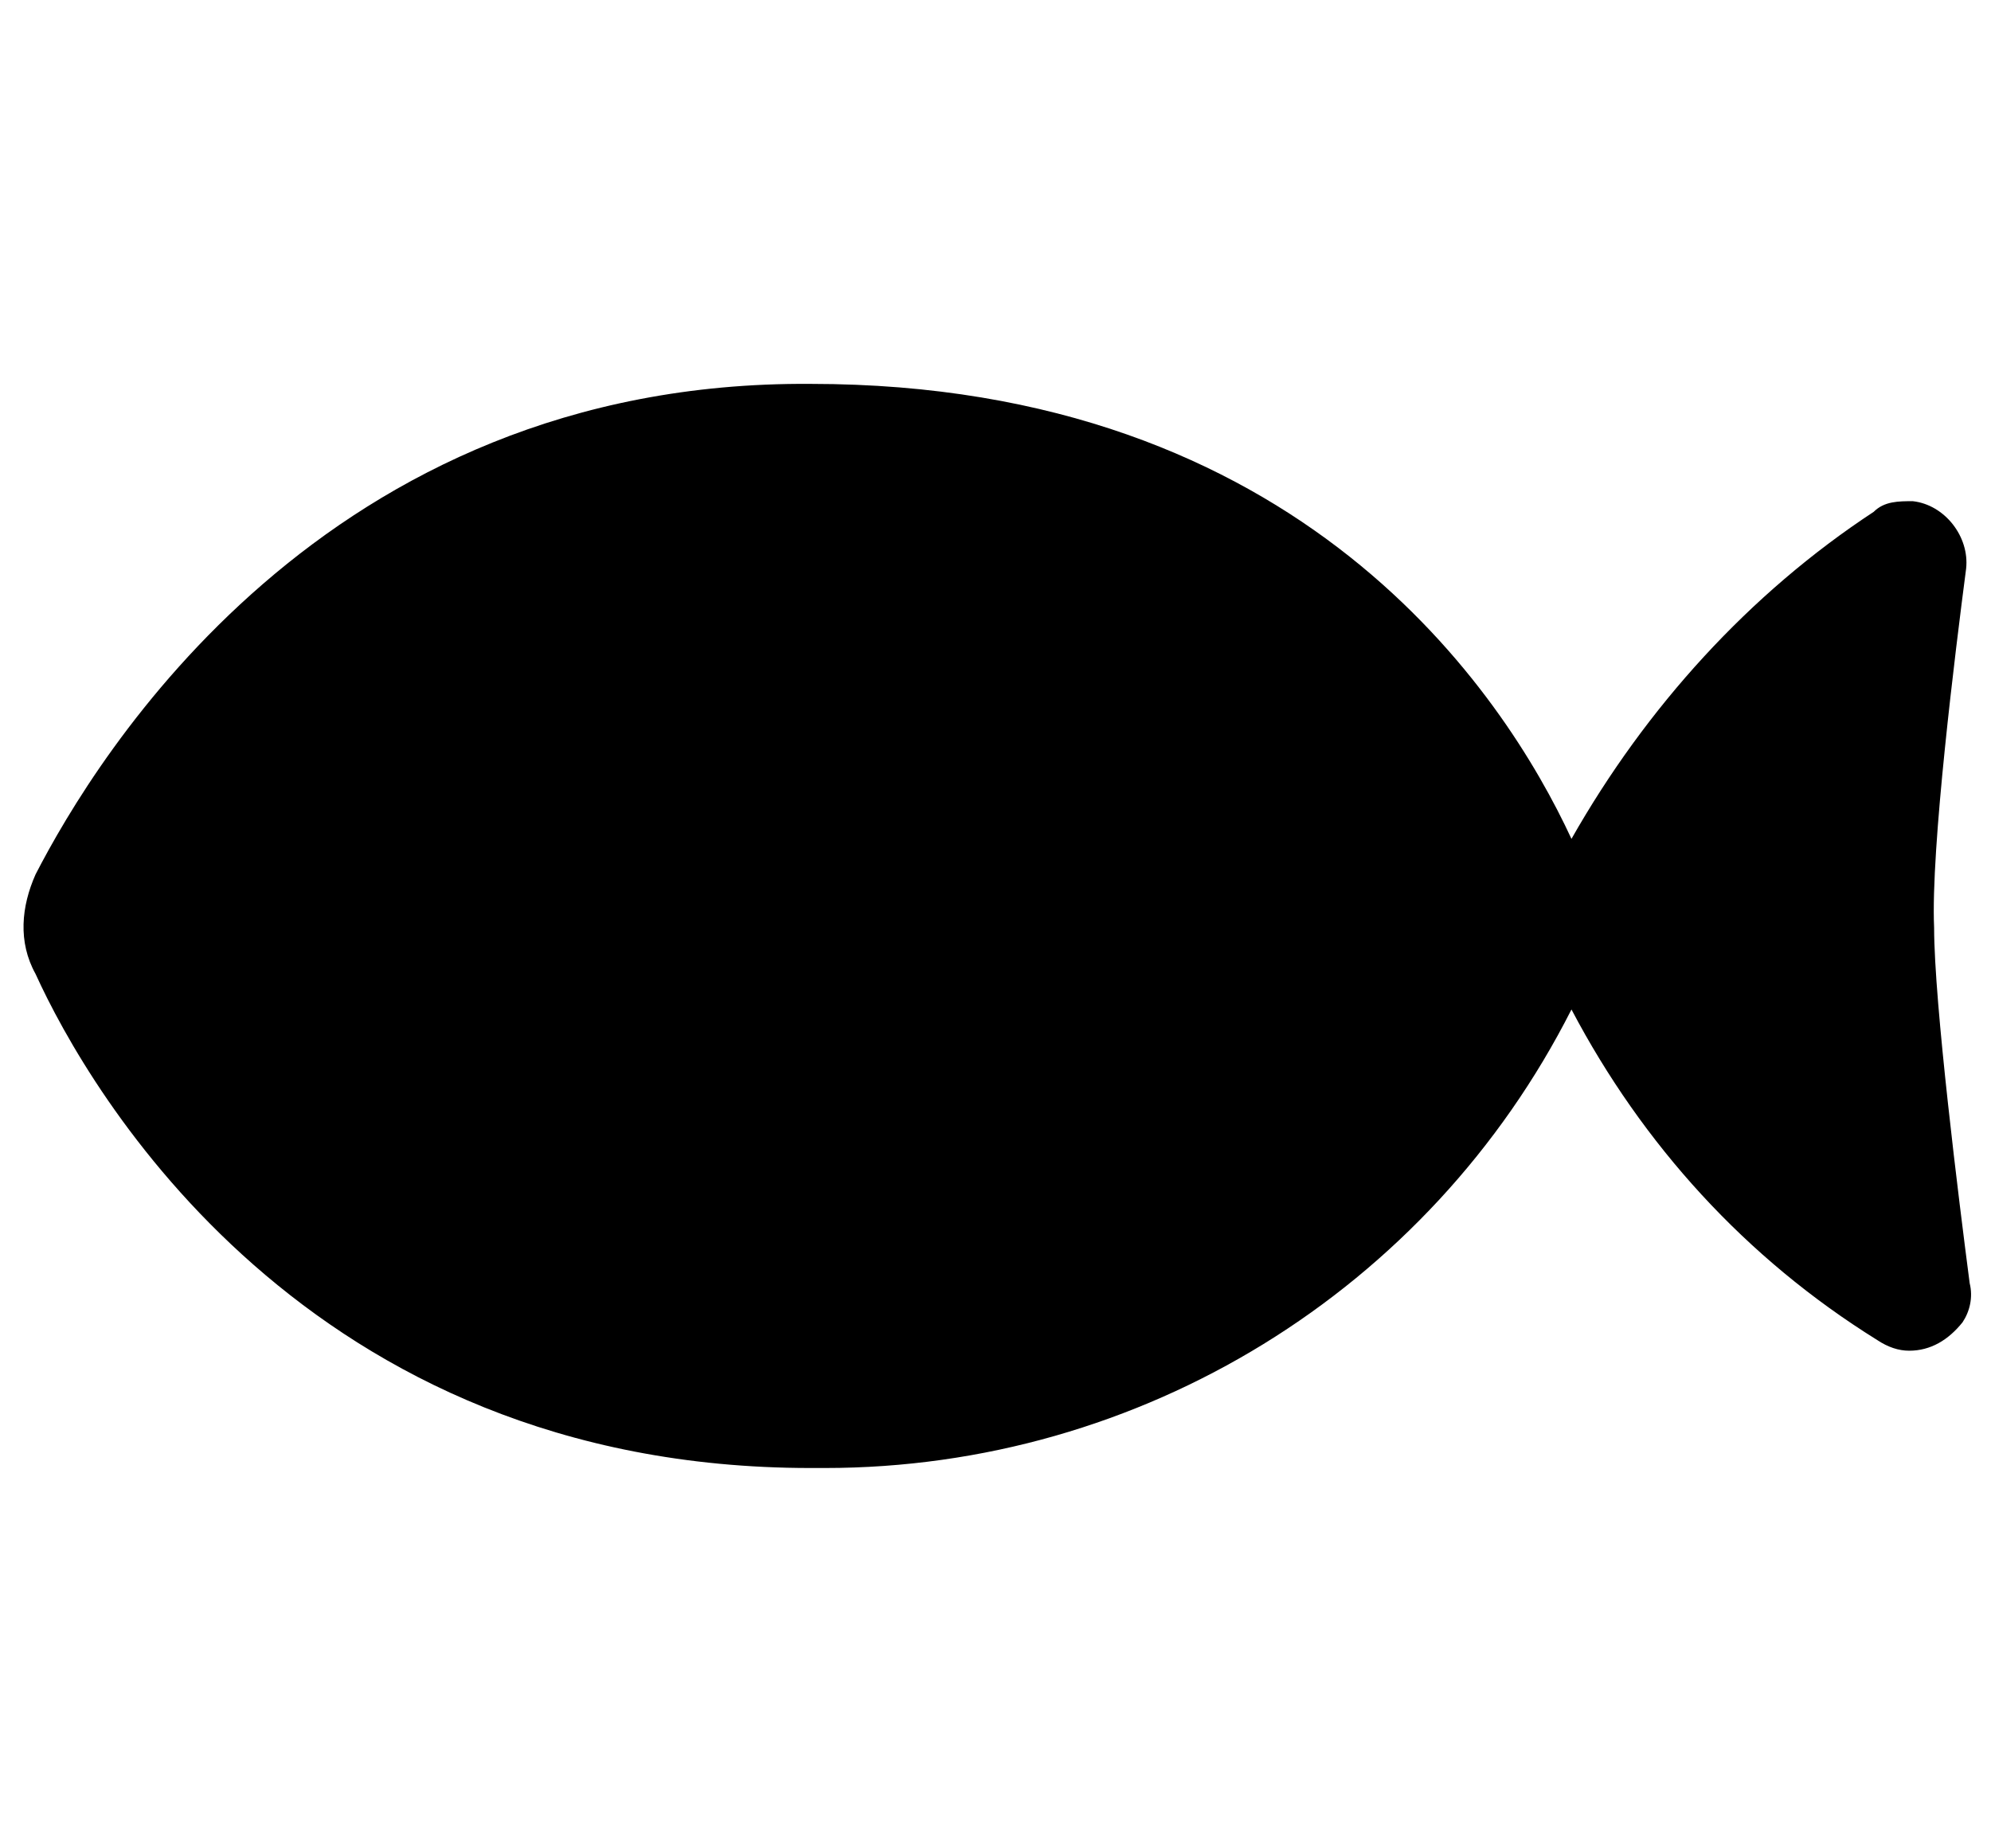
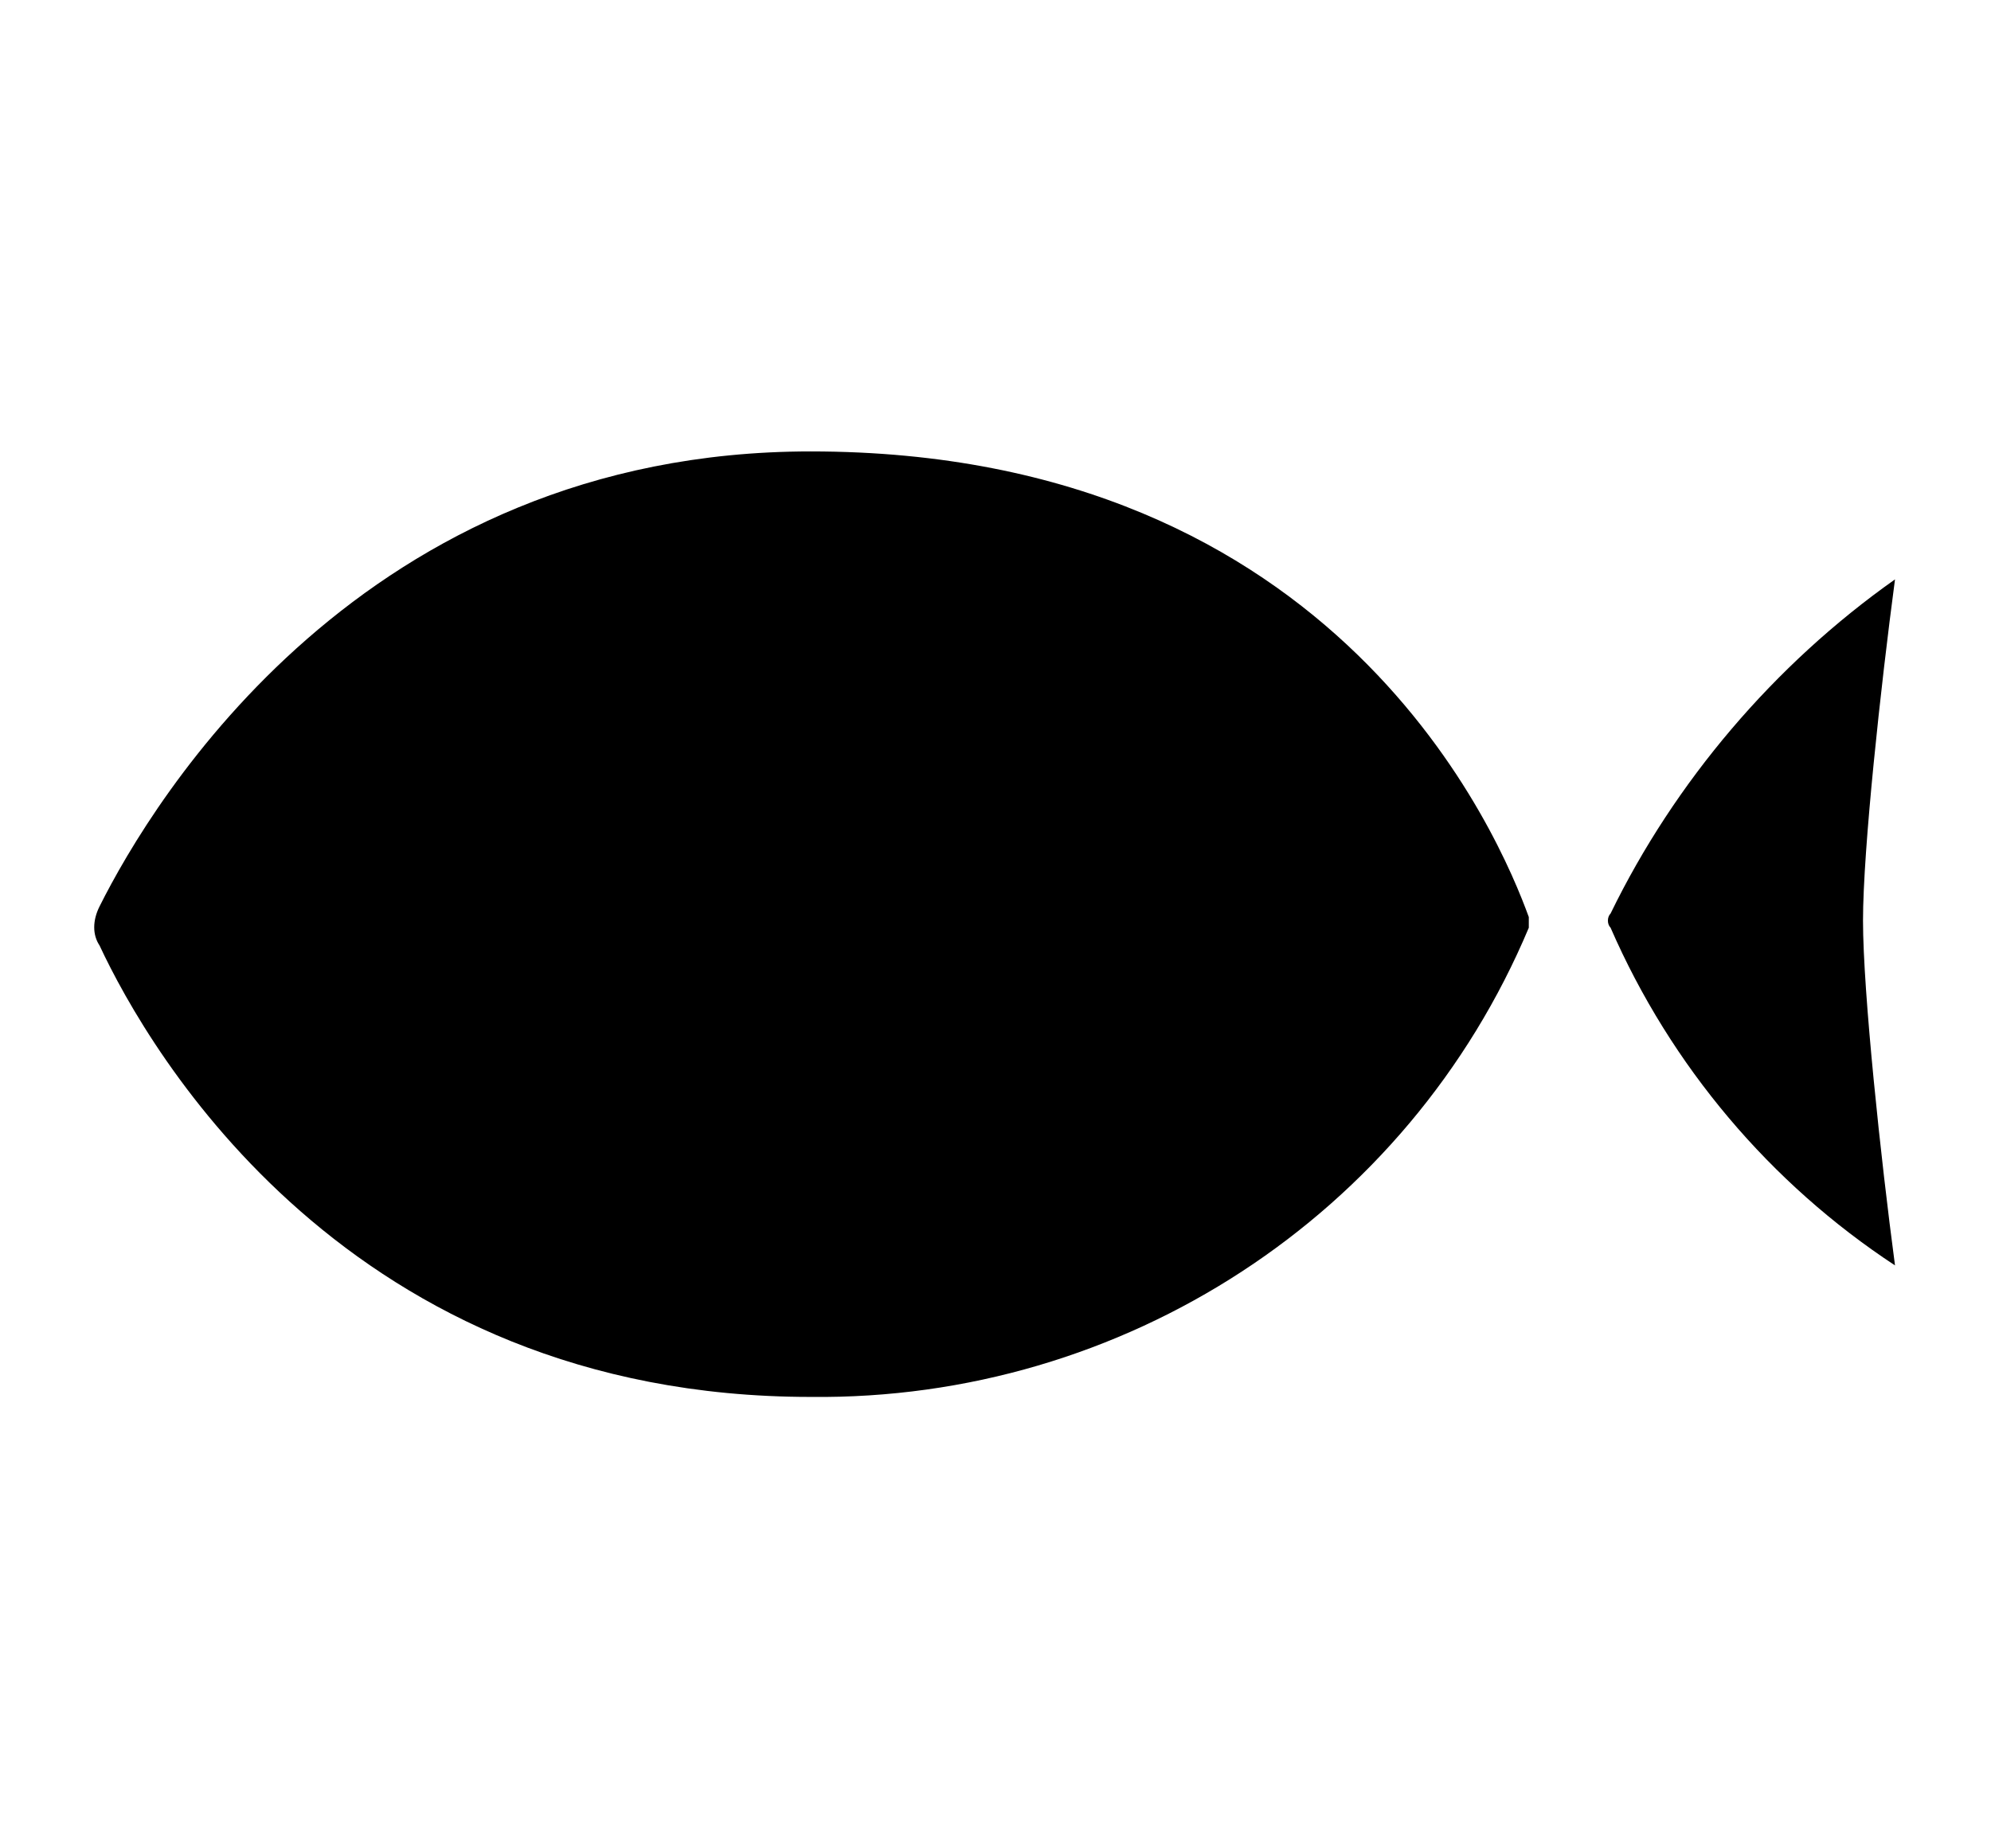
<svg xmlns="http://www.w3.org/2000/svg" version="1.1" x="0px" y="0px" viewBox="0 0 56 52" style="enable-background:new 0 0 56 52;" xml:space="preserve">
-   <path class="brown" fill="currentColor" d="M55.3,16c0.1-0.9-0.6-1.8-1.5-1.9c-0.4,0-0.8,0-1.1,0.3c0,0,0,0,0,0c-3.5,2.3-6.4,5.5-8.5,9.2  c-1.9-4.1-7.6-12.8-21.4-12.8c0,0,0,0,0,0C9.1,10.7,2.7,21.3,1,24.6c-0.4,0.9-0.5,1.9,0,2.8c1.5,3.3,7.6,13.9,21.8,13.9  c0.1,0,0.3,0,0.4,0c8.9,0,17-5,21-12.9c2,3.8,4.9,7,8.6,9.3c0.3,0.2,0.6,0.3,0.9,0.3c0.6,0,1.1-0.3,1.5-0.8c0.2-0.3,0.3-0.7,0.2-1.1  c-0.3-2.3-1-7.9-1-10C54.3,23.9,55,18.3,55.3,16z" />
  <path class="white" fill="currentColor" d="M43,26.1c-3.4,8.1-11.4,13.3-20.2,13.2c-13,0-18.6-9.7-20-12.7c-0.2-0.3-0.2-0.7,0-1.1c1.5-3,7.4-12.8,20-12.8  c0,0,0,0,0,0c14.9,0,19.4,10.9,20.2,13.1c0,0,0,0,0,0C43,25.9,43,26,43,26.1z" />
  <path class="pink" fill="currentColor" d="M45.3,26.1c-0.1-0.1-0.1-0.3,0-0.4c1.8-3.7,4.6-7,8-9.4c-0.4,3-0.9,7.6-0.9,9.6c0,2,0.5,6.7,0.9,9.7  C49.8,33.3,47,30,45.3,26.1z" />
-   <path class="brown" fill="currentColor" d="M26,31.1c-0.2,0-0.4,0-0.6-0.1l-3.8-1.2c-0.5-0.2-0.8-0.7-0.7-1.2c0.2-0.5,0.7-0.8,1.2-0.7l3.9,1.2  c0.1,0,0.1,0,0.1-0.1v-6c0-0.1-0.1-0.1-0.1-0.1l-3.9,1.2c-0.5,0.2-1.1-0.1-1.2-0.7c-0.2-0.5,0.1-1.1,0.7-1.2l3.9-1.2  c1.1-0.3,2.3,0.3,2.6,1.4C28,22.6,28,22.8,28,23v6C28,30.2,27.1,31.1,26,31.1z" />
-   <path class="brown" fill="currentColor" d="M11.9,25.7c-1.4,0-2.5-1.1-2.5-2.5s1.1-2.5,2.5-2.5s2.5,1.1,2.5,2.5S13.3,25.7,11.9,25.7z M11.9,22.8  c-0.3,0-0.5,0.2-0.5,0.5c0,0.3,0.2,0.5,0.5,0.5c0.3,0,0.5-0.2,0.5-0.5C12.4,23,12.2,22.8,11.9,22.8z" />
  <path class="brown" fill="currentColor" d="M28.5,35.7c-0.4,0-0.8-0.2-0.9-0.6c-0.2-0.5,0-1.1,0.5-1.3c3.1-1.3,5.8-3.4,7.9-6.1c0.3-0.4,1-0.5,1.4-0.2  c0.4,0.3,0.5,1,0.2,1.4c-2.3,2.9-5.3,5.2-8.7,6.7C28.8,35.7,28.7,35.7,28.5,35.7z" />
</svg>